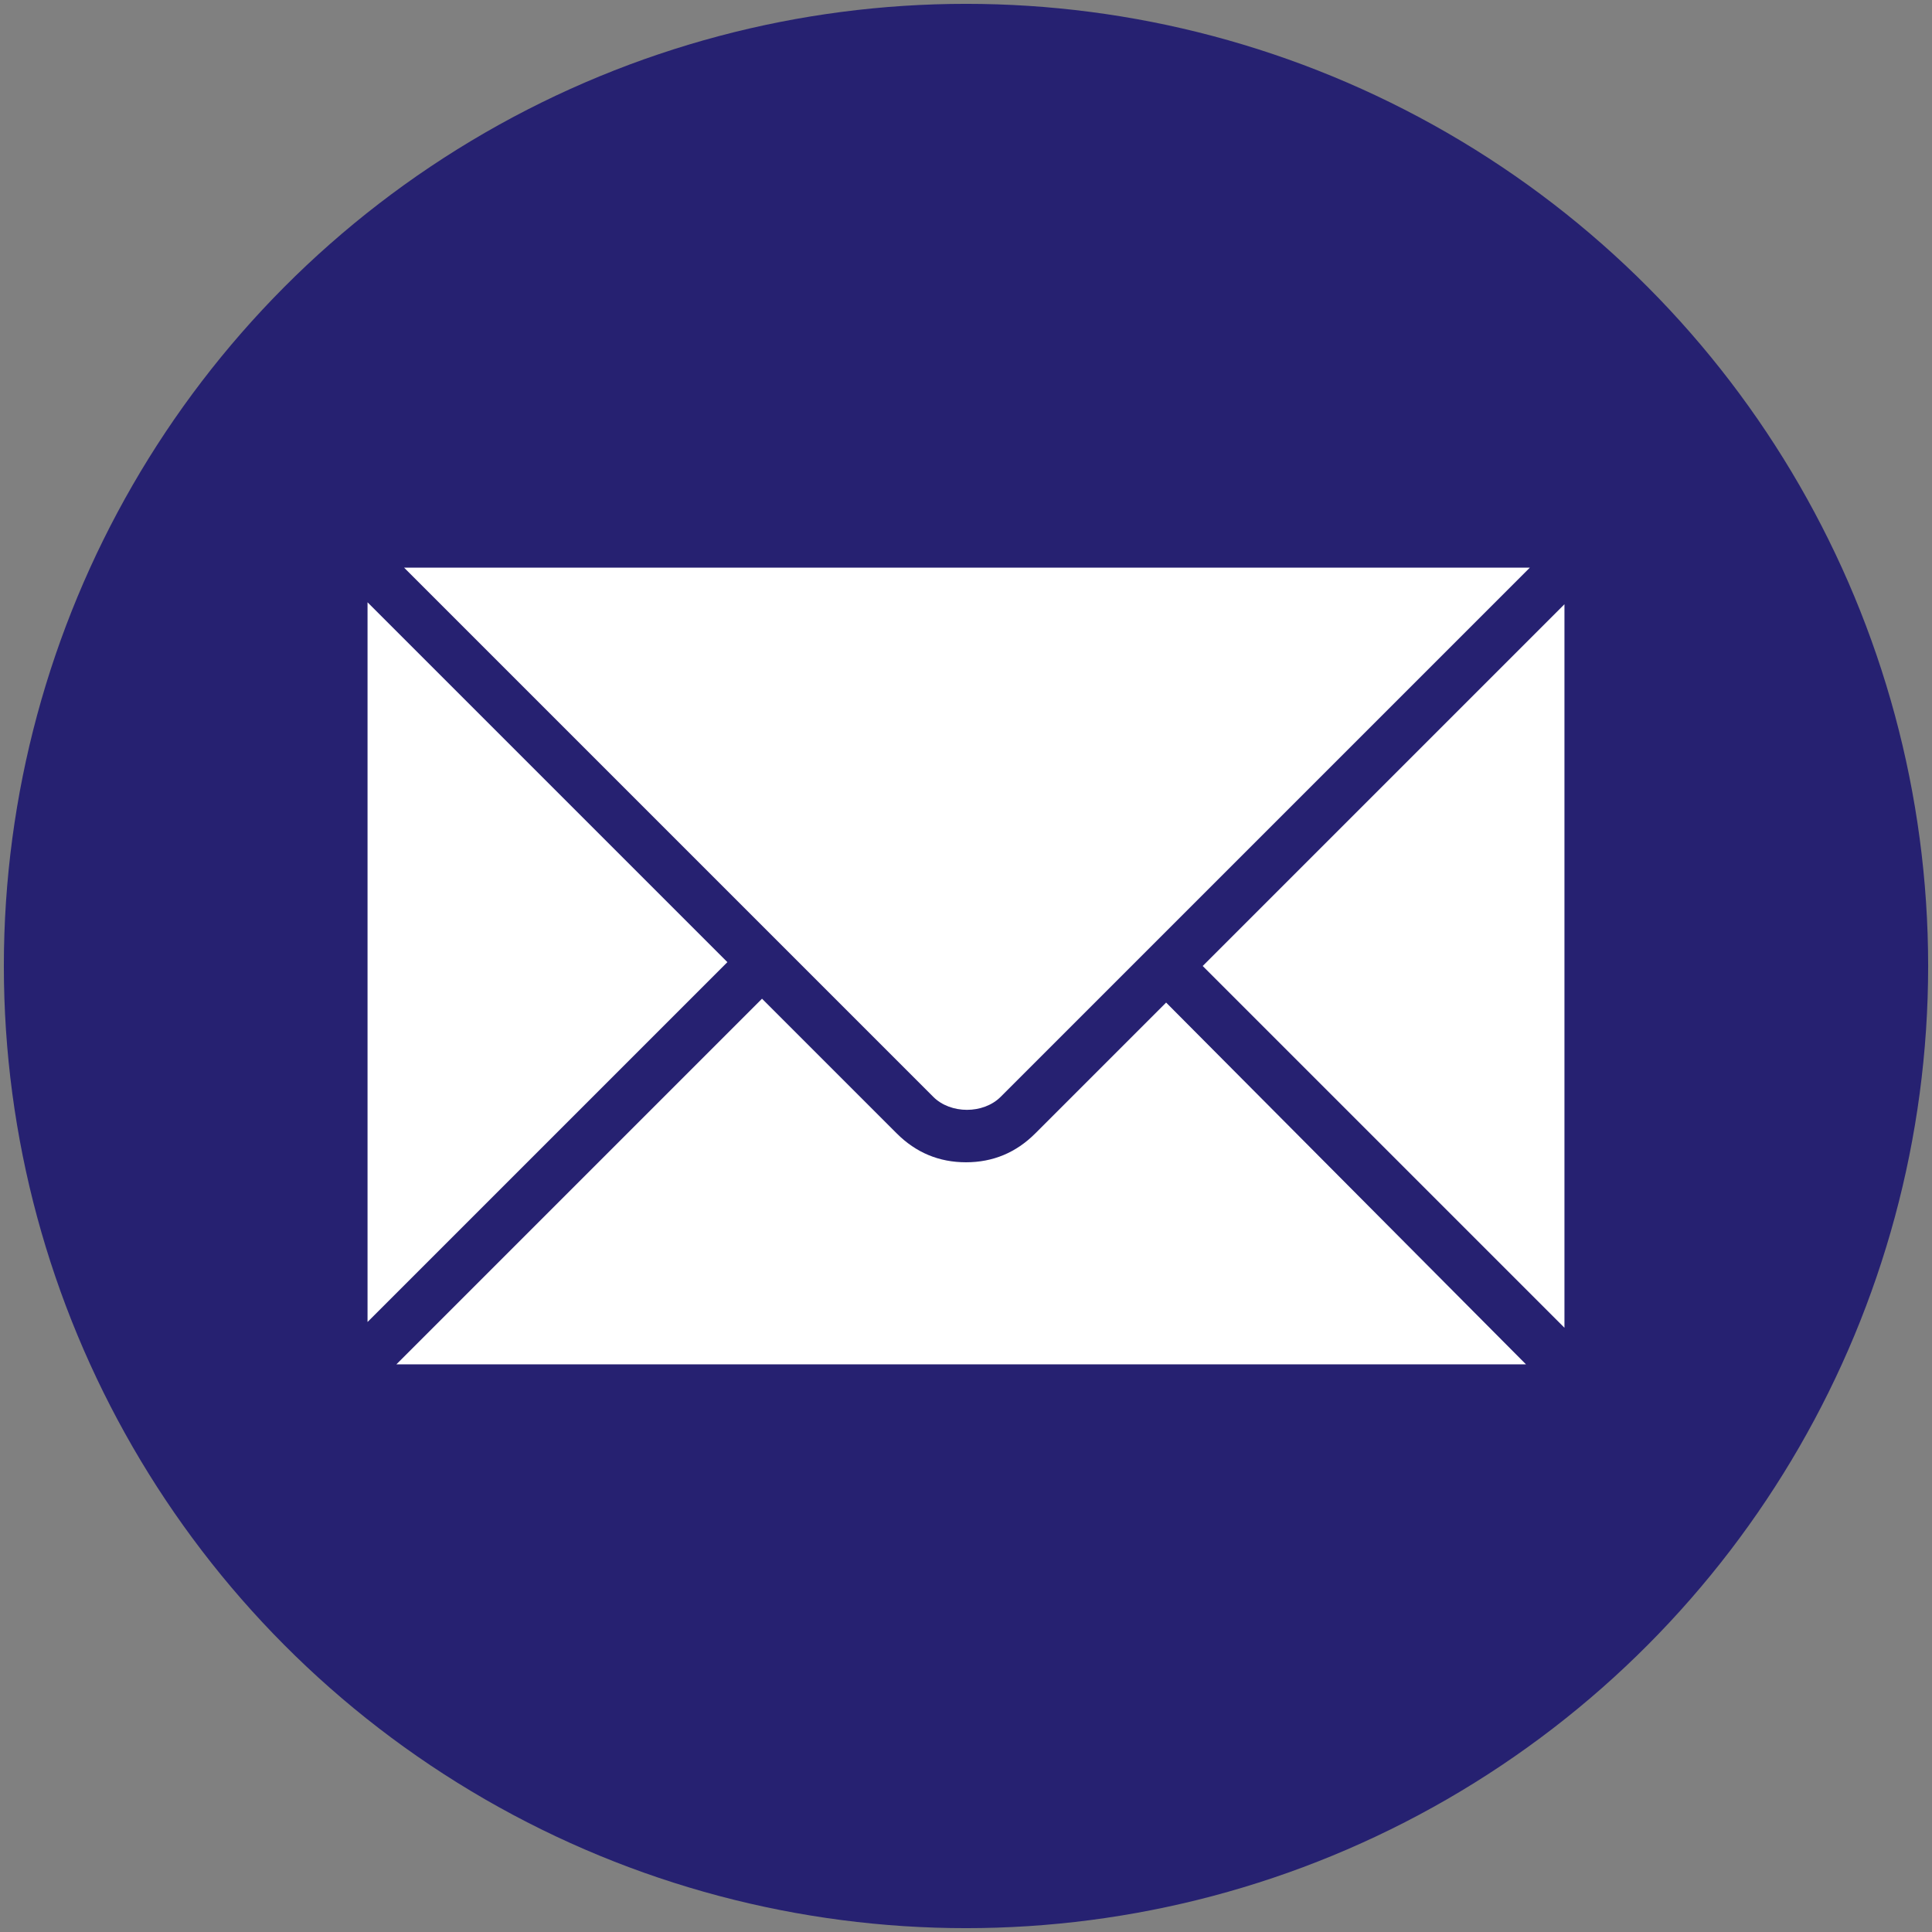
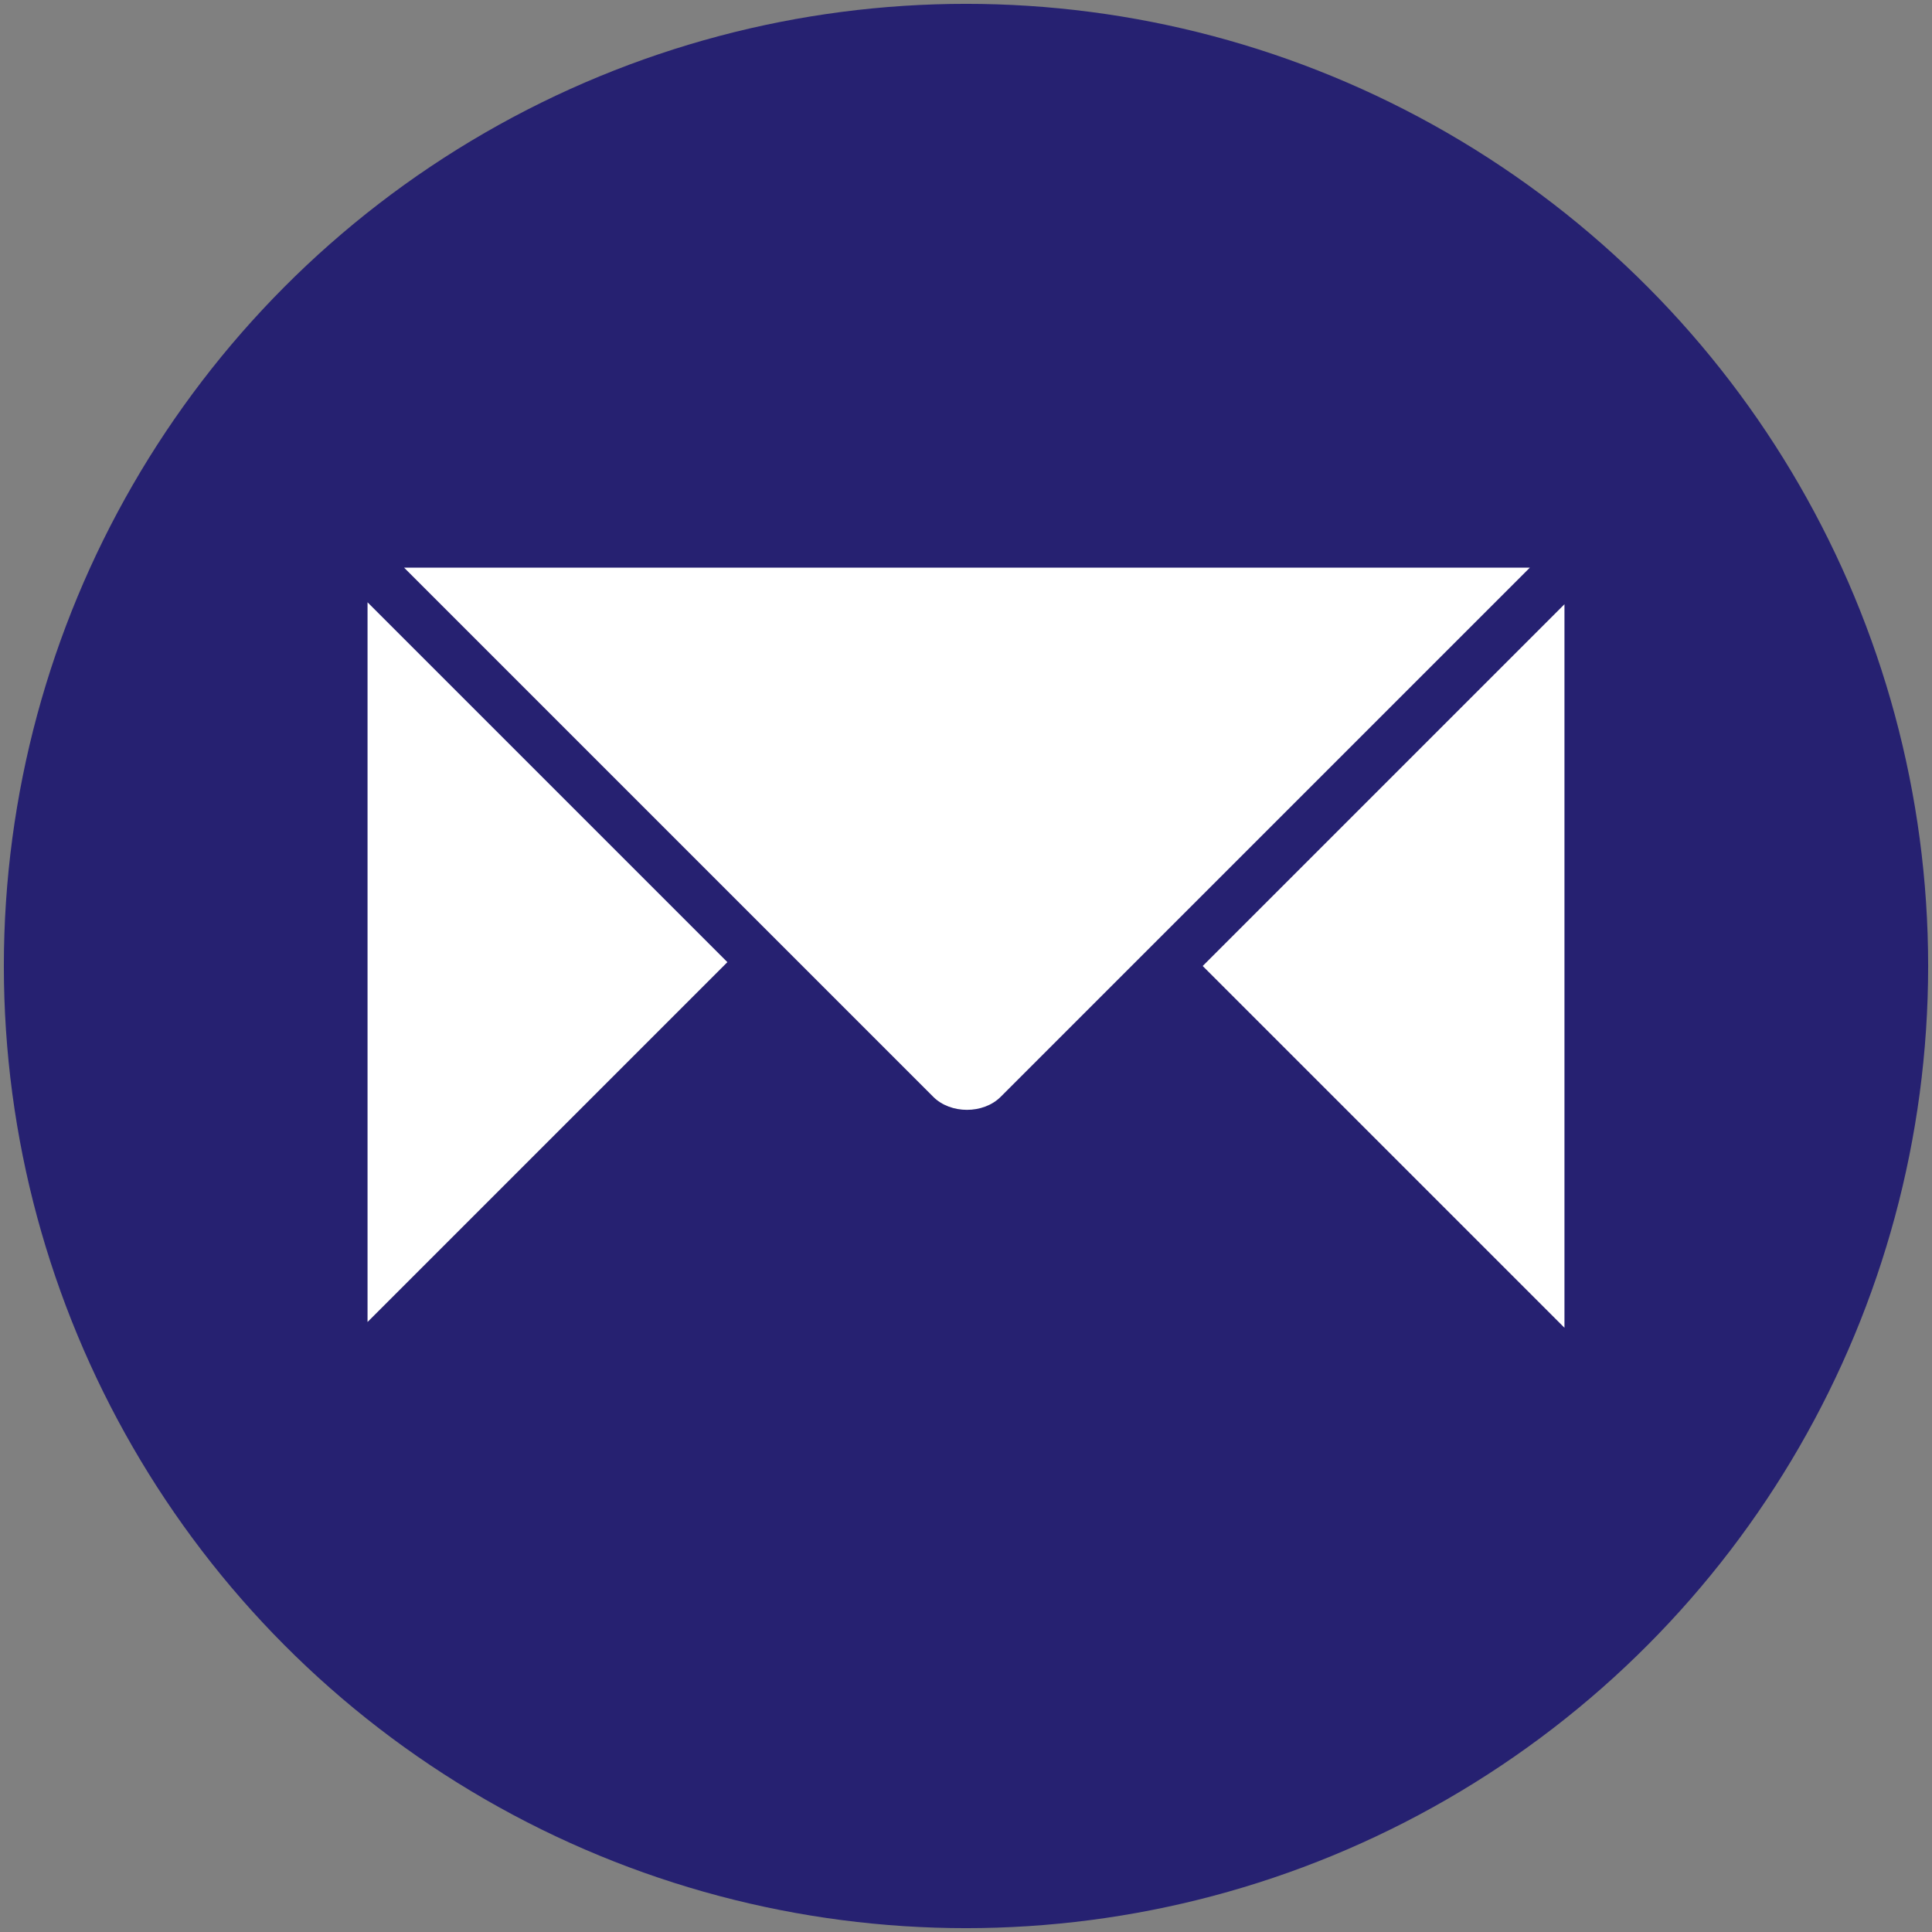
<svg xmlns="http://www.w3.org/2000/svg" id="Layer_1" x="0px" y="0px" viewBox="0 0 100.4 100.4" style="enable-background:new 0 0 100.4 100.4;" xml:space="preserve">
  <rect x="0" y="0" width="100.4" height="100.4" fill="#808080" stroke="none" />
  <style type="text/css"> .st0{fill:#262171;} .st1{fill:#FFFFFF;} </style>
  <circle class="st0" cx="50.2" cy="50.2" r="50" />
  <g>
    <polygon class="st1" points="62.5,50.2 81.3,69 81.3,31.4 " />
    <path class="st1" d="M52,57l27.5-27.5c0,0,0,0-0.1,0H21L48.5,57C49.4,57.9,51.1,57.9,52,57z" />
-     <path class="st1" d="M53.8,58.9c-1,1-2.2,1.5-3.6,1.5c-1.4,0-2.6-0.5-3.6-1.5l-7-7l-19,19c0.1,0,0.2,0,0.2,0h58.5L60.6,52.1 L53.8,58.9z" />
    <path class="st1" d="M19.1,31.3C19.1,31.3,19.1,31.3,19.1,31.3l0,37.4L37.8,50L19.1,31.3z" />
  </g>
</svg>